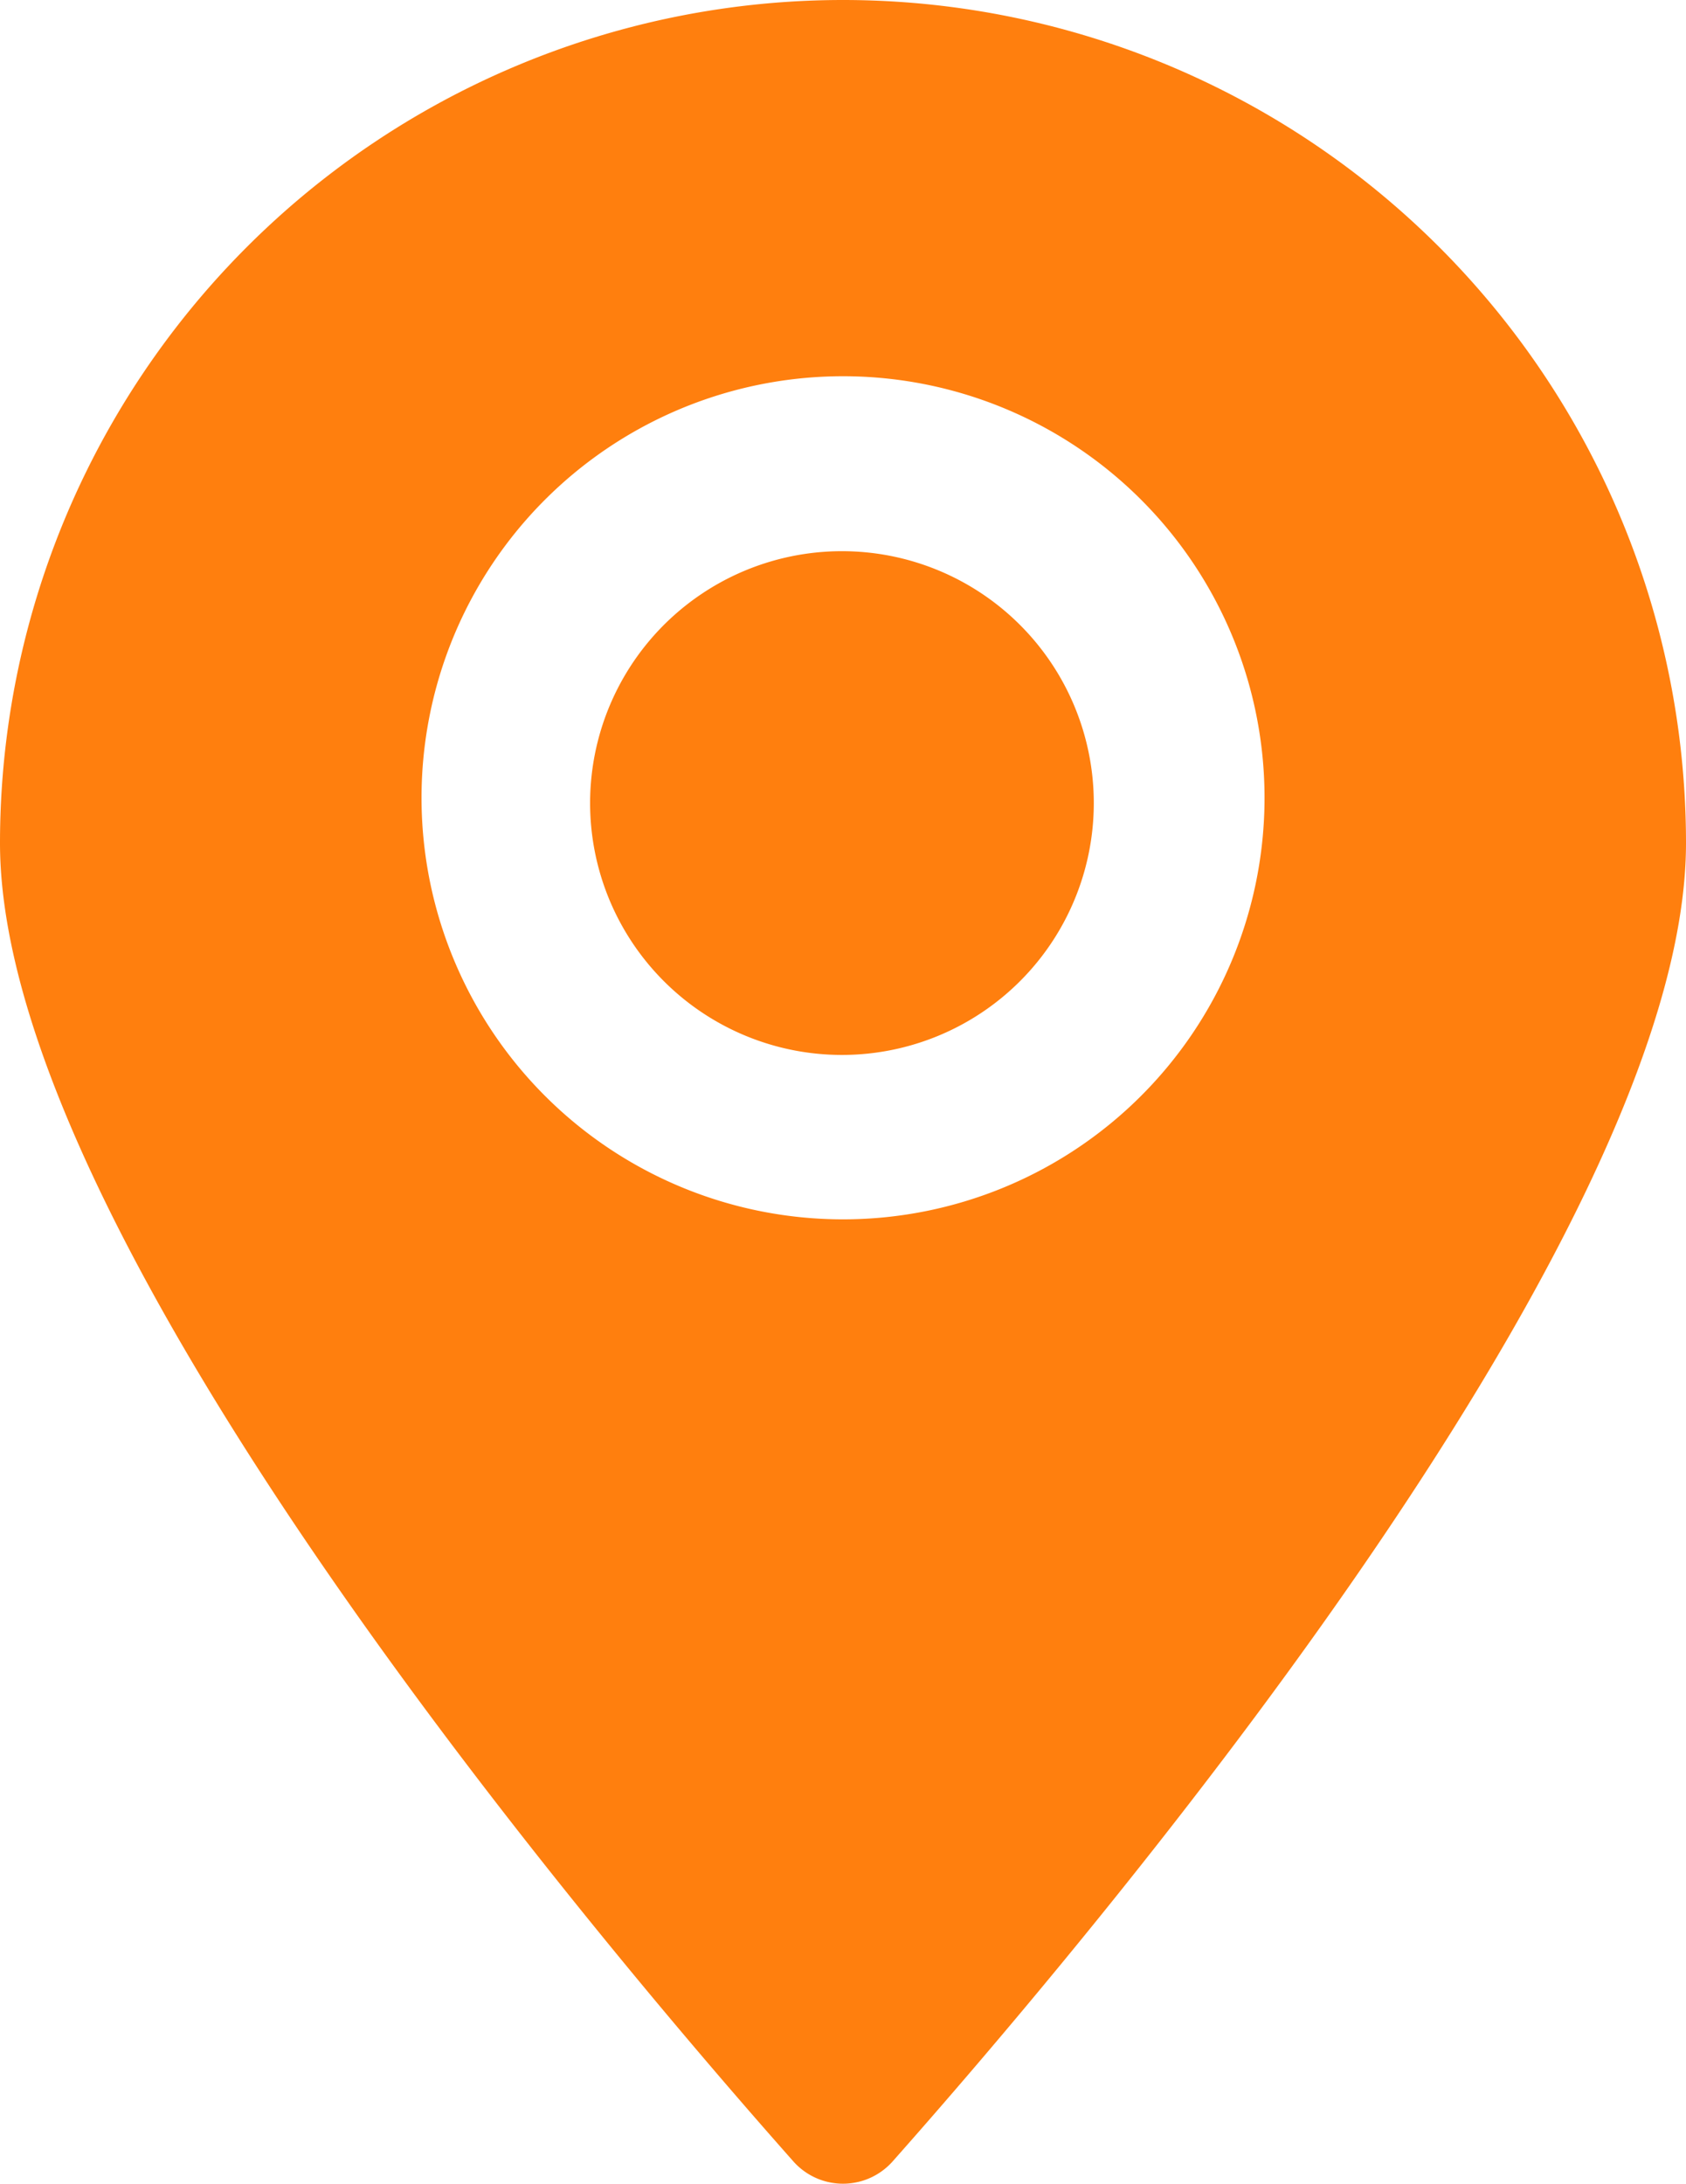
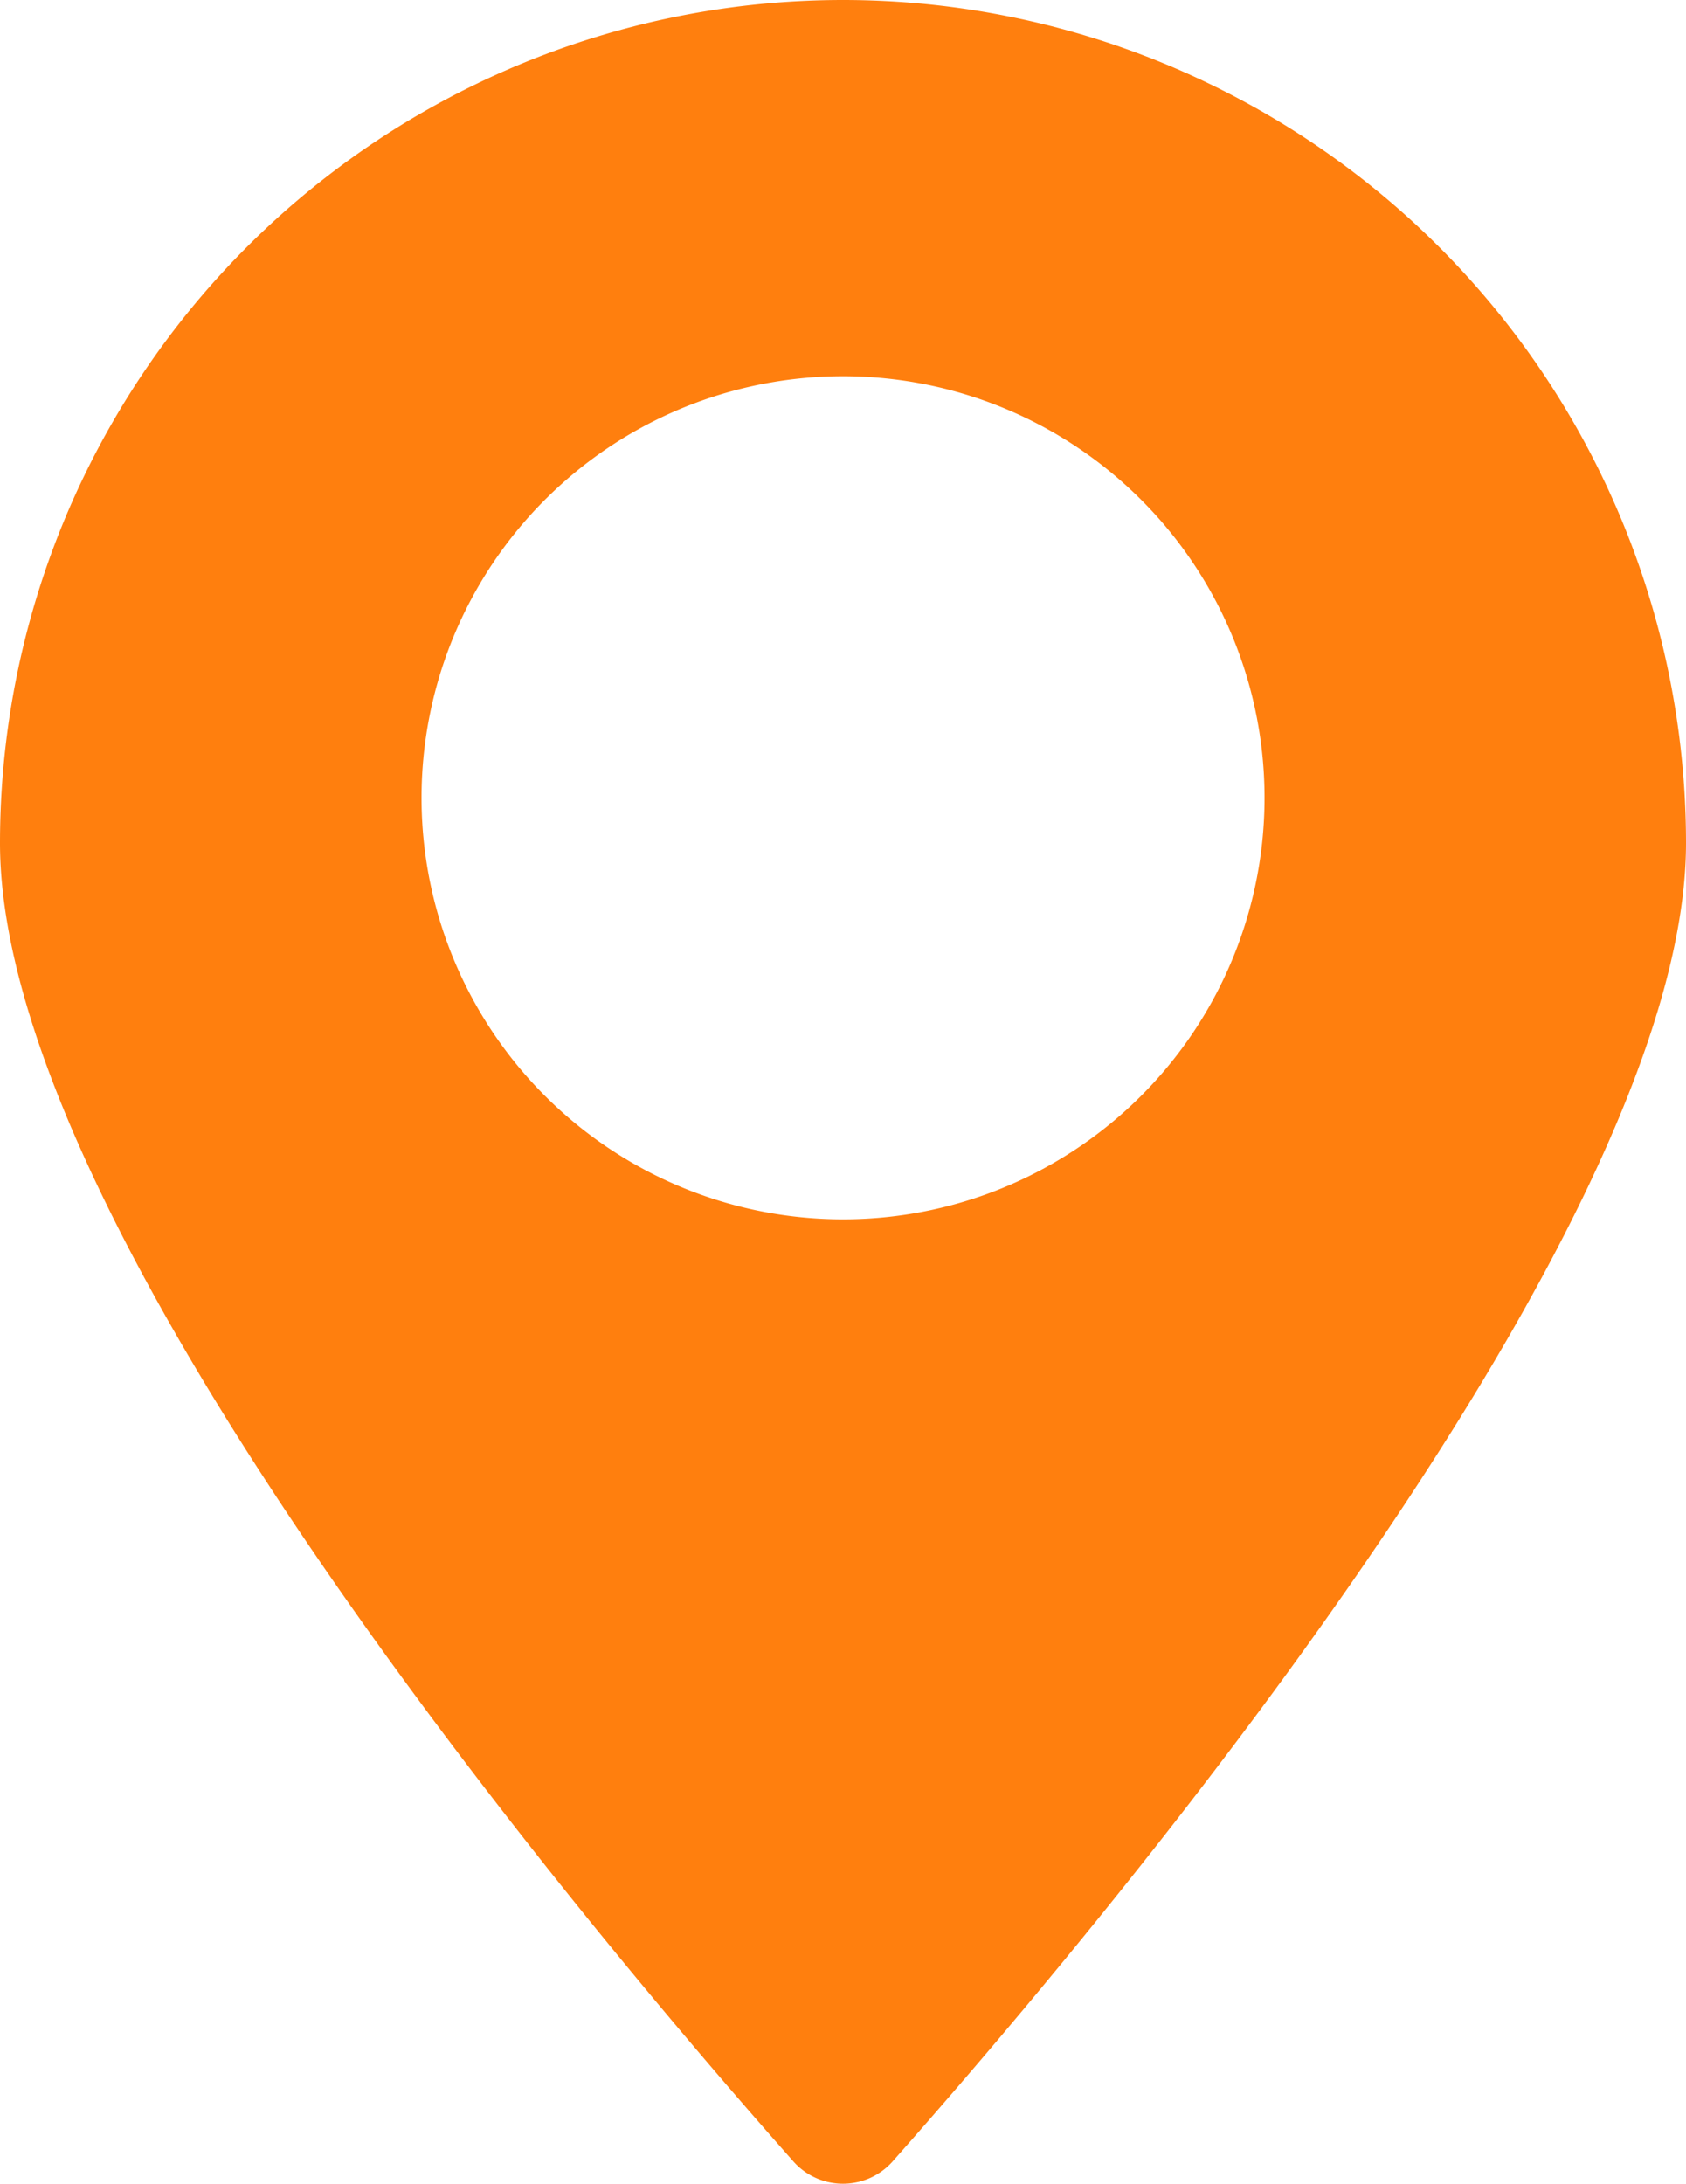
<svg xmlns="http://www.w3.org/2000/svg" viewBox="0 0 16 20.72">
  <defs>
    <style>.cls-1{fill:#ff7f0e;}</style>
  </defs>
  <title>icon-address</title>
  <g id="Layer_2" data-name="Layer 2">
    <g id="Layer_1-2" data-name="Layer 1">
-       <path class="cls-1" d="M8,5.23a2.39,2.39,0,1,0,2.38,2.39A2.39,2.39,0,0,0,8,5.23Z" />
      <path class="cls-1" d="M8,0A8,8,0,0,0,0,8c0,3.77,5.82,10.58,7.53,12.51a.63.63,0,0,0,.94,0C10.18,18.58,16,11.77,16,8A8,8,0,0,0,8,0ZM8,11.57a4,4,0,1,1,4-3.95A4,4,0,0,1,8,11.57Z" />
    </g>
  </g>
</svg>